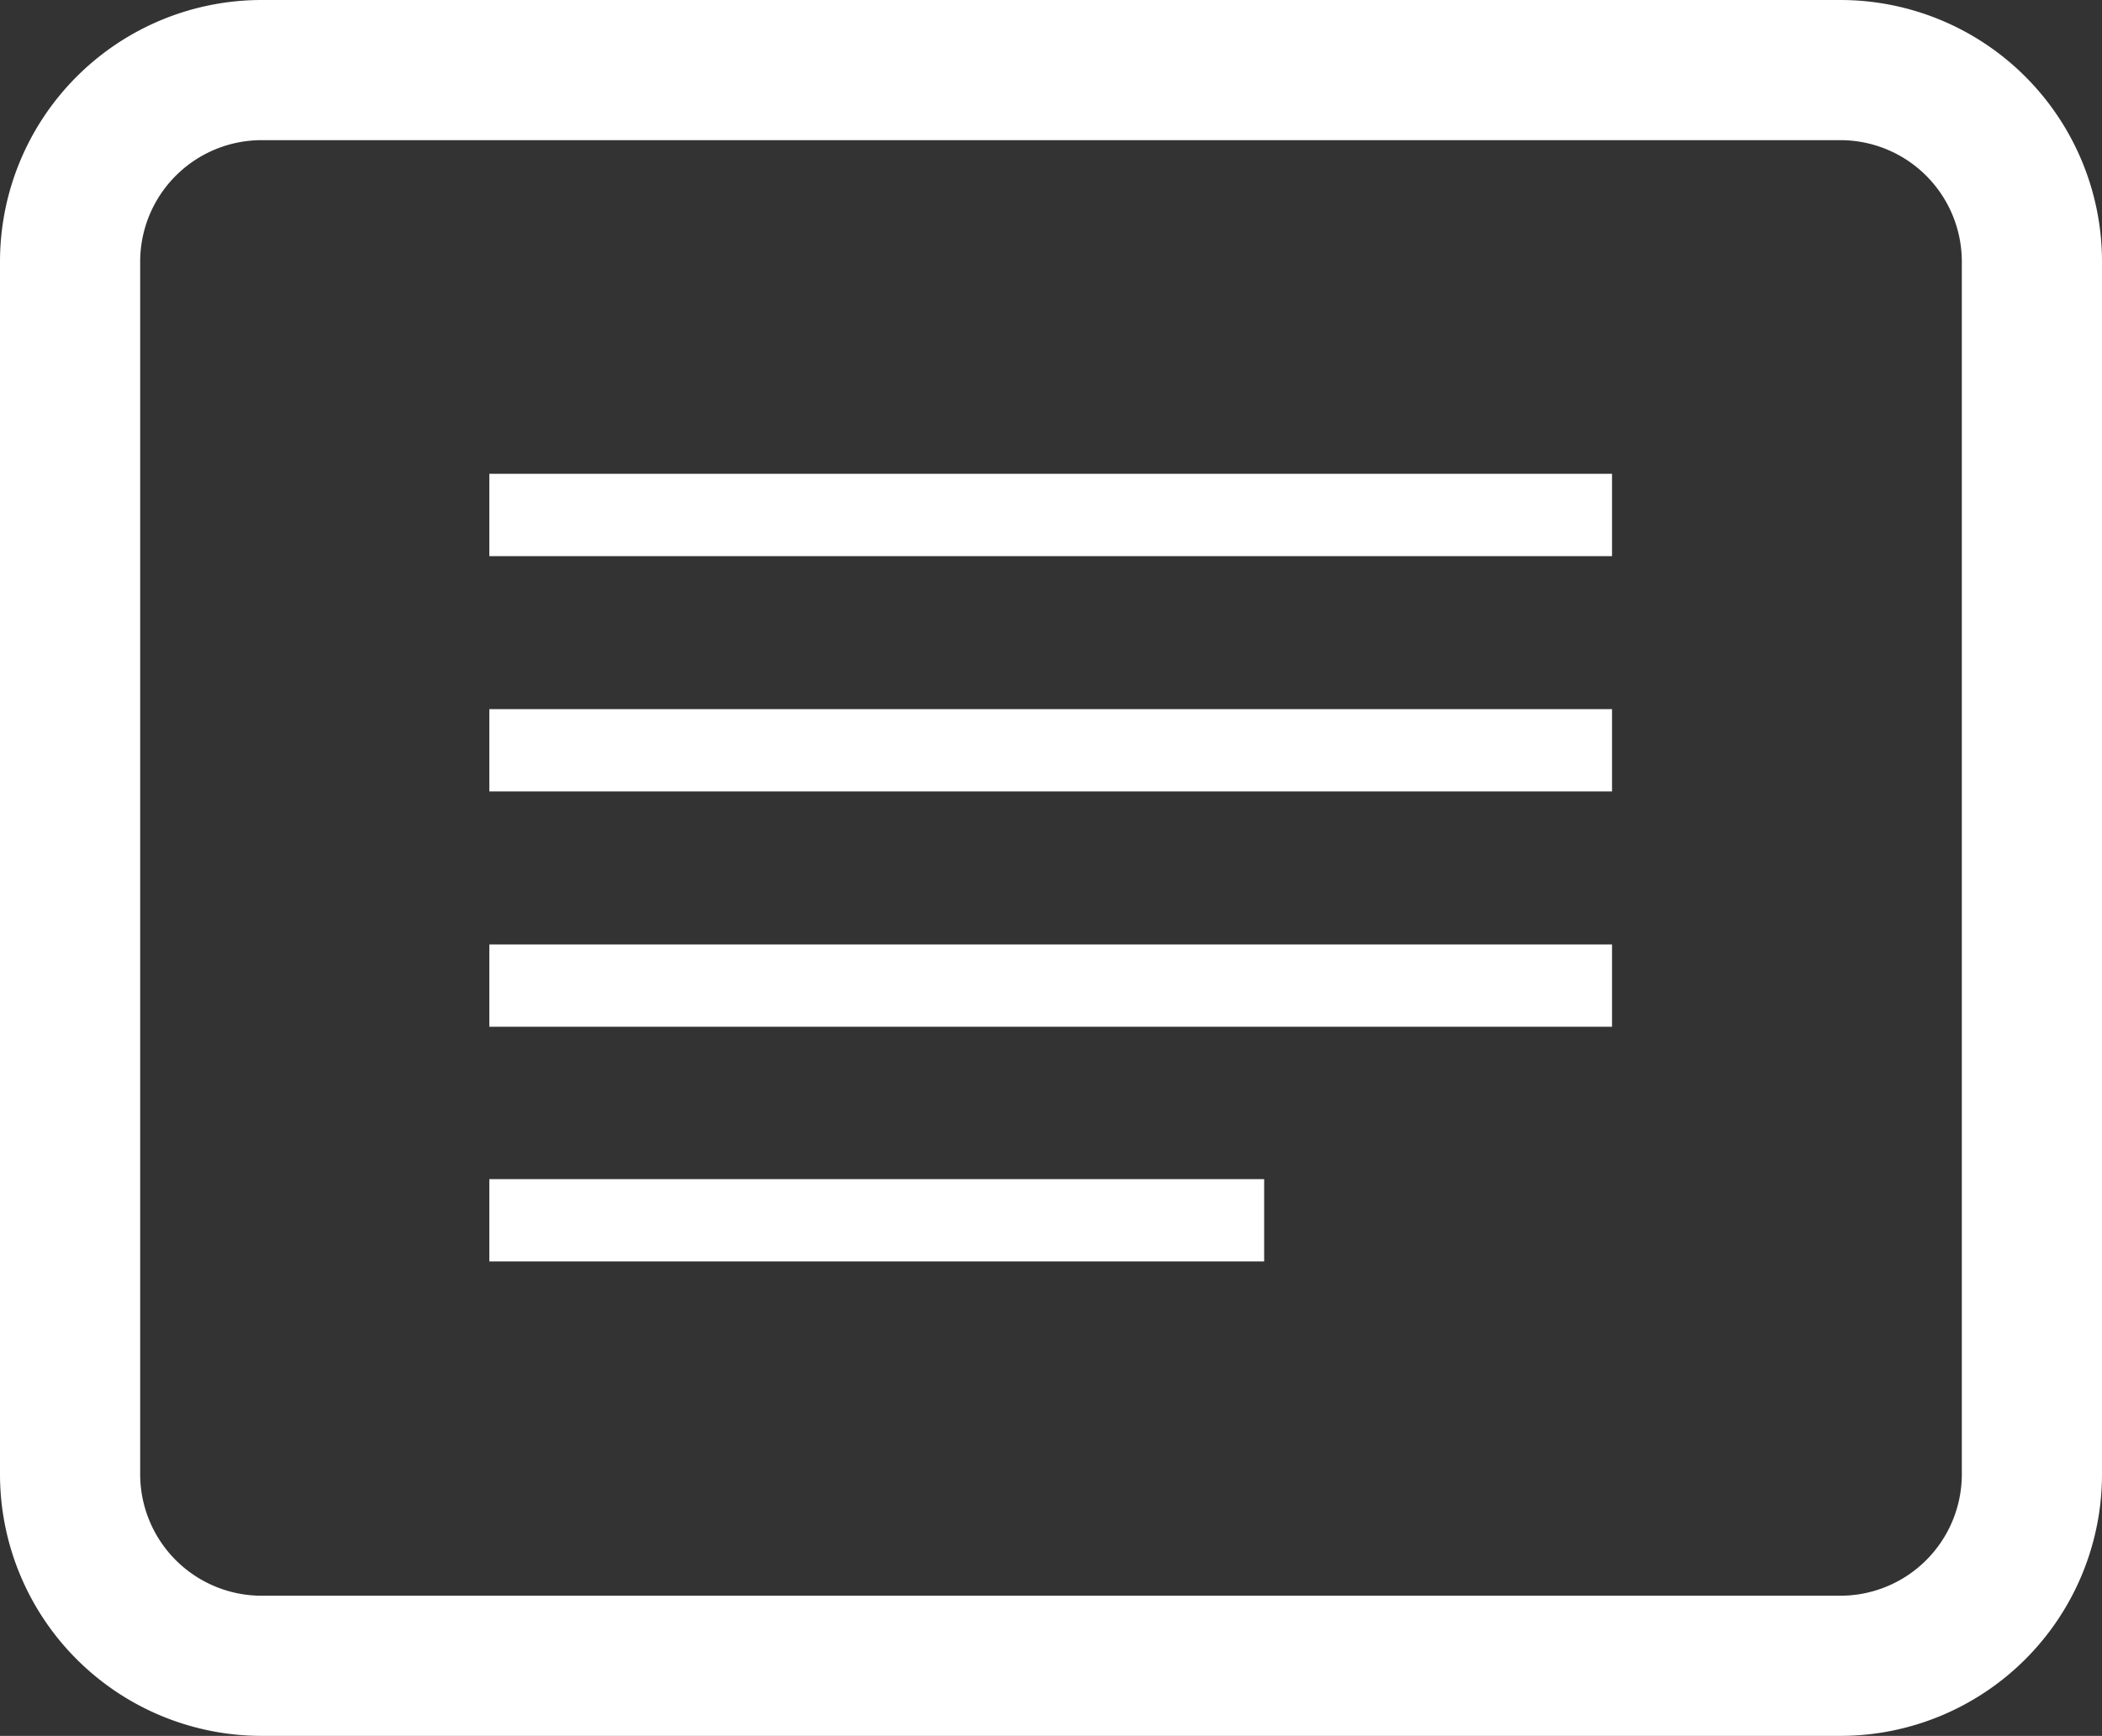
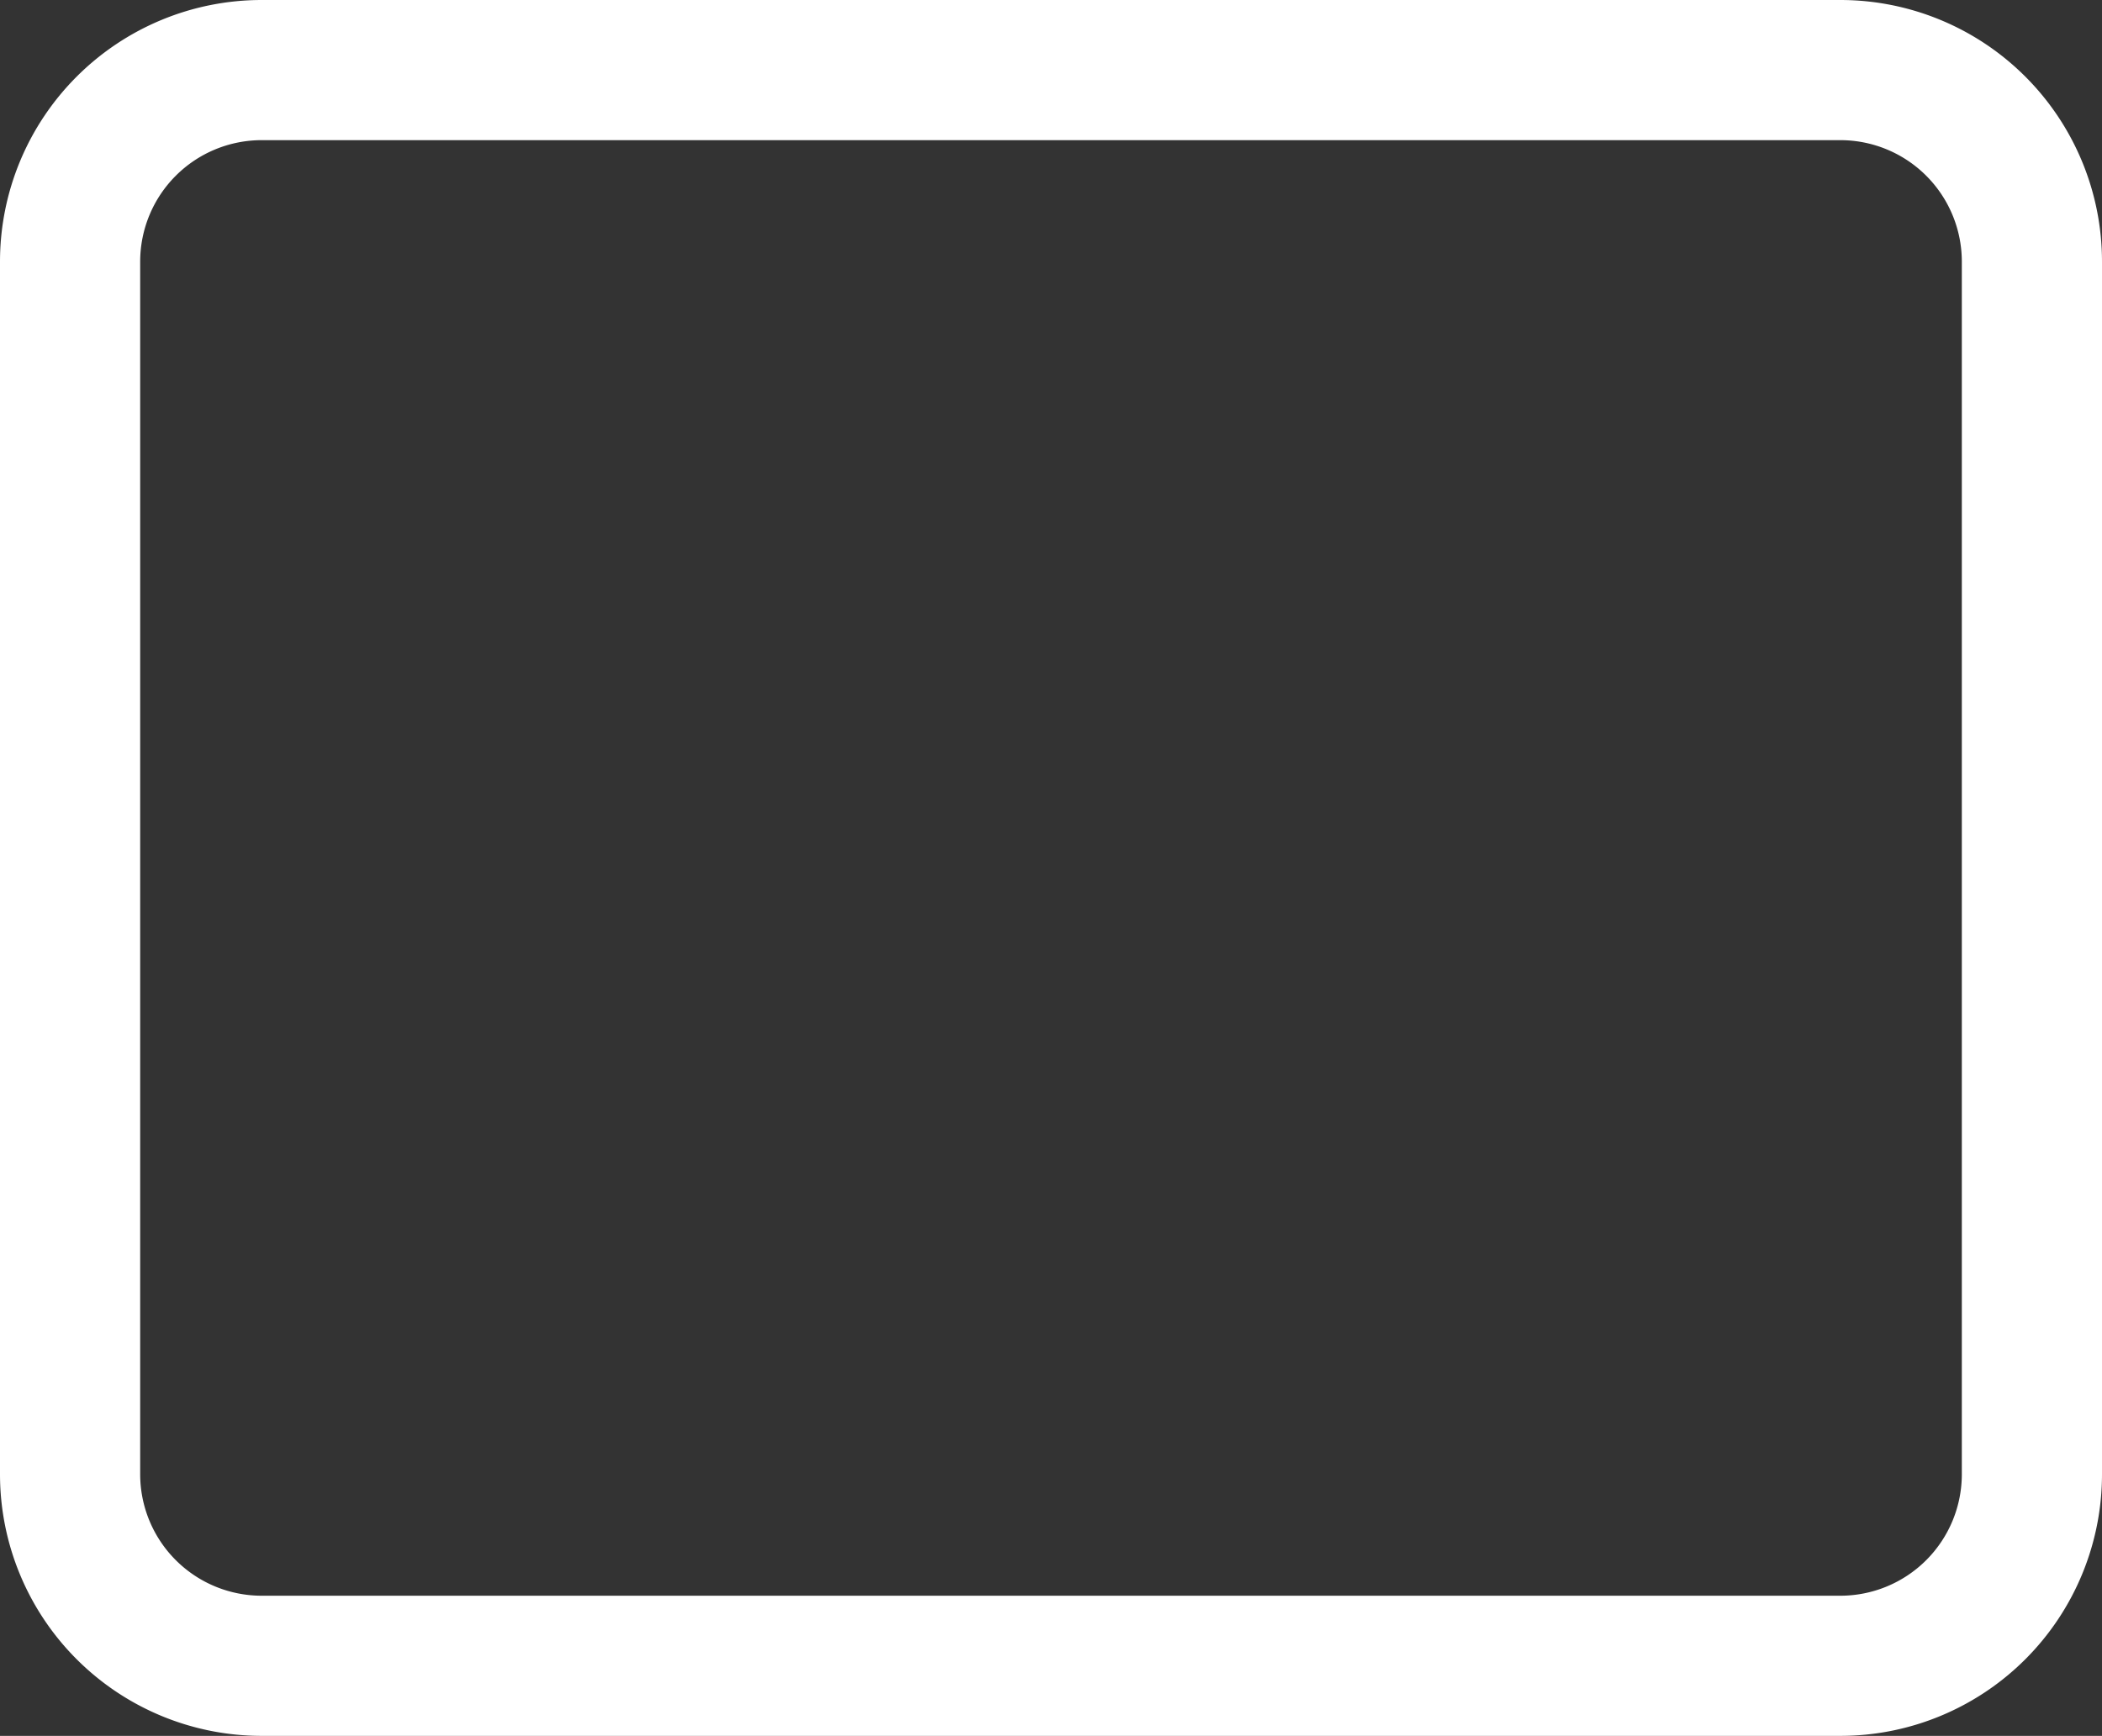
<svg xmlns="http://www.w3.org/2000/svg" id="Camada_1" data-name="Camada 1" viewBox="0 0 32.69 27">
  <rect x="0" y="0" width="32.69" height="27" fill="#333333" stroke="none" />
  <defs>
    <style>.cls-1{fill:#fff}</style>
  </defs>
  <path class="cls-1" d="M28.62 2.18a1.89 1.89 0 011.89 1.89v18.86a1.89 1.89 0 01-1.89 1.89H4.07a1.89 1.89 0 01-1.89-1.89V4.07a1.89 1.89 0 011.89-1.89h24.55m0-2.18H4.07A4.07 4.07 0 000 4.07v18.86A4.07 4.07 0 004.07 27h24.55a4.07 4.07 0 004.07-4.07V4.07A4.07 4.07 0 0028.62 0z" />
-   <path class="cls-1" d="M7.61 7.37h17.46v1.28H7.61zm0 3.66h17.46v1.28H7.61zm0 3.66h17.46v1.28H7.61zm0 3.65h12.05v1.28H7.61z" />
</svg>